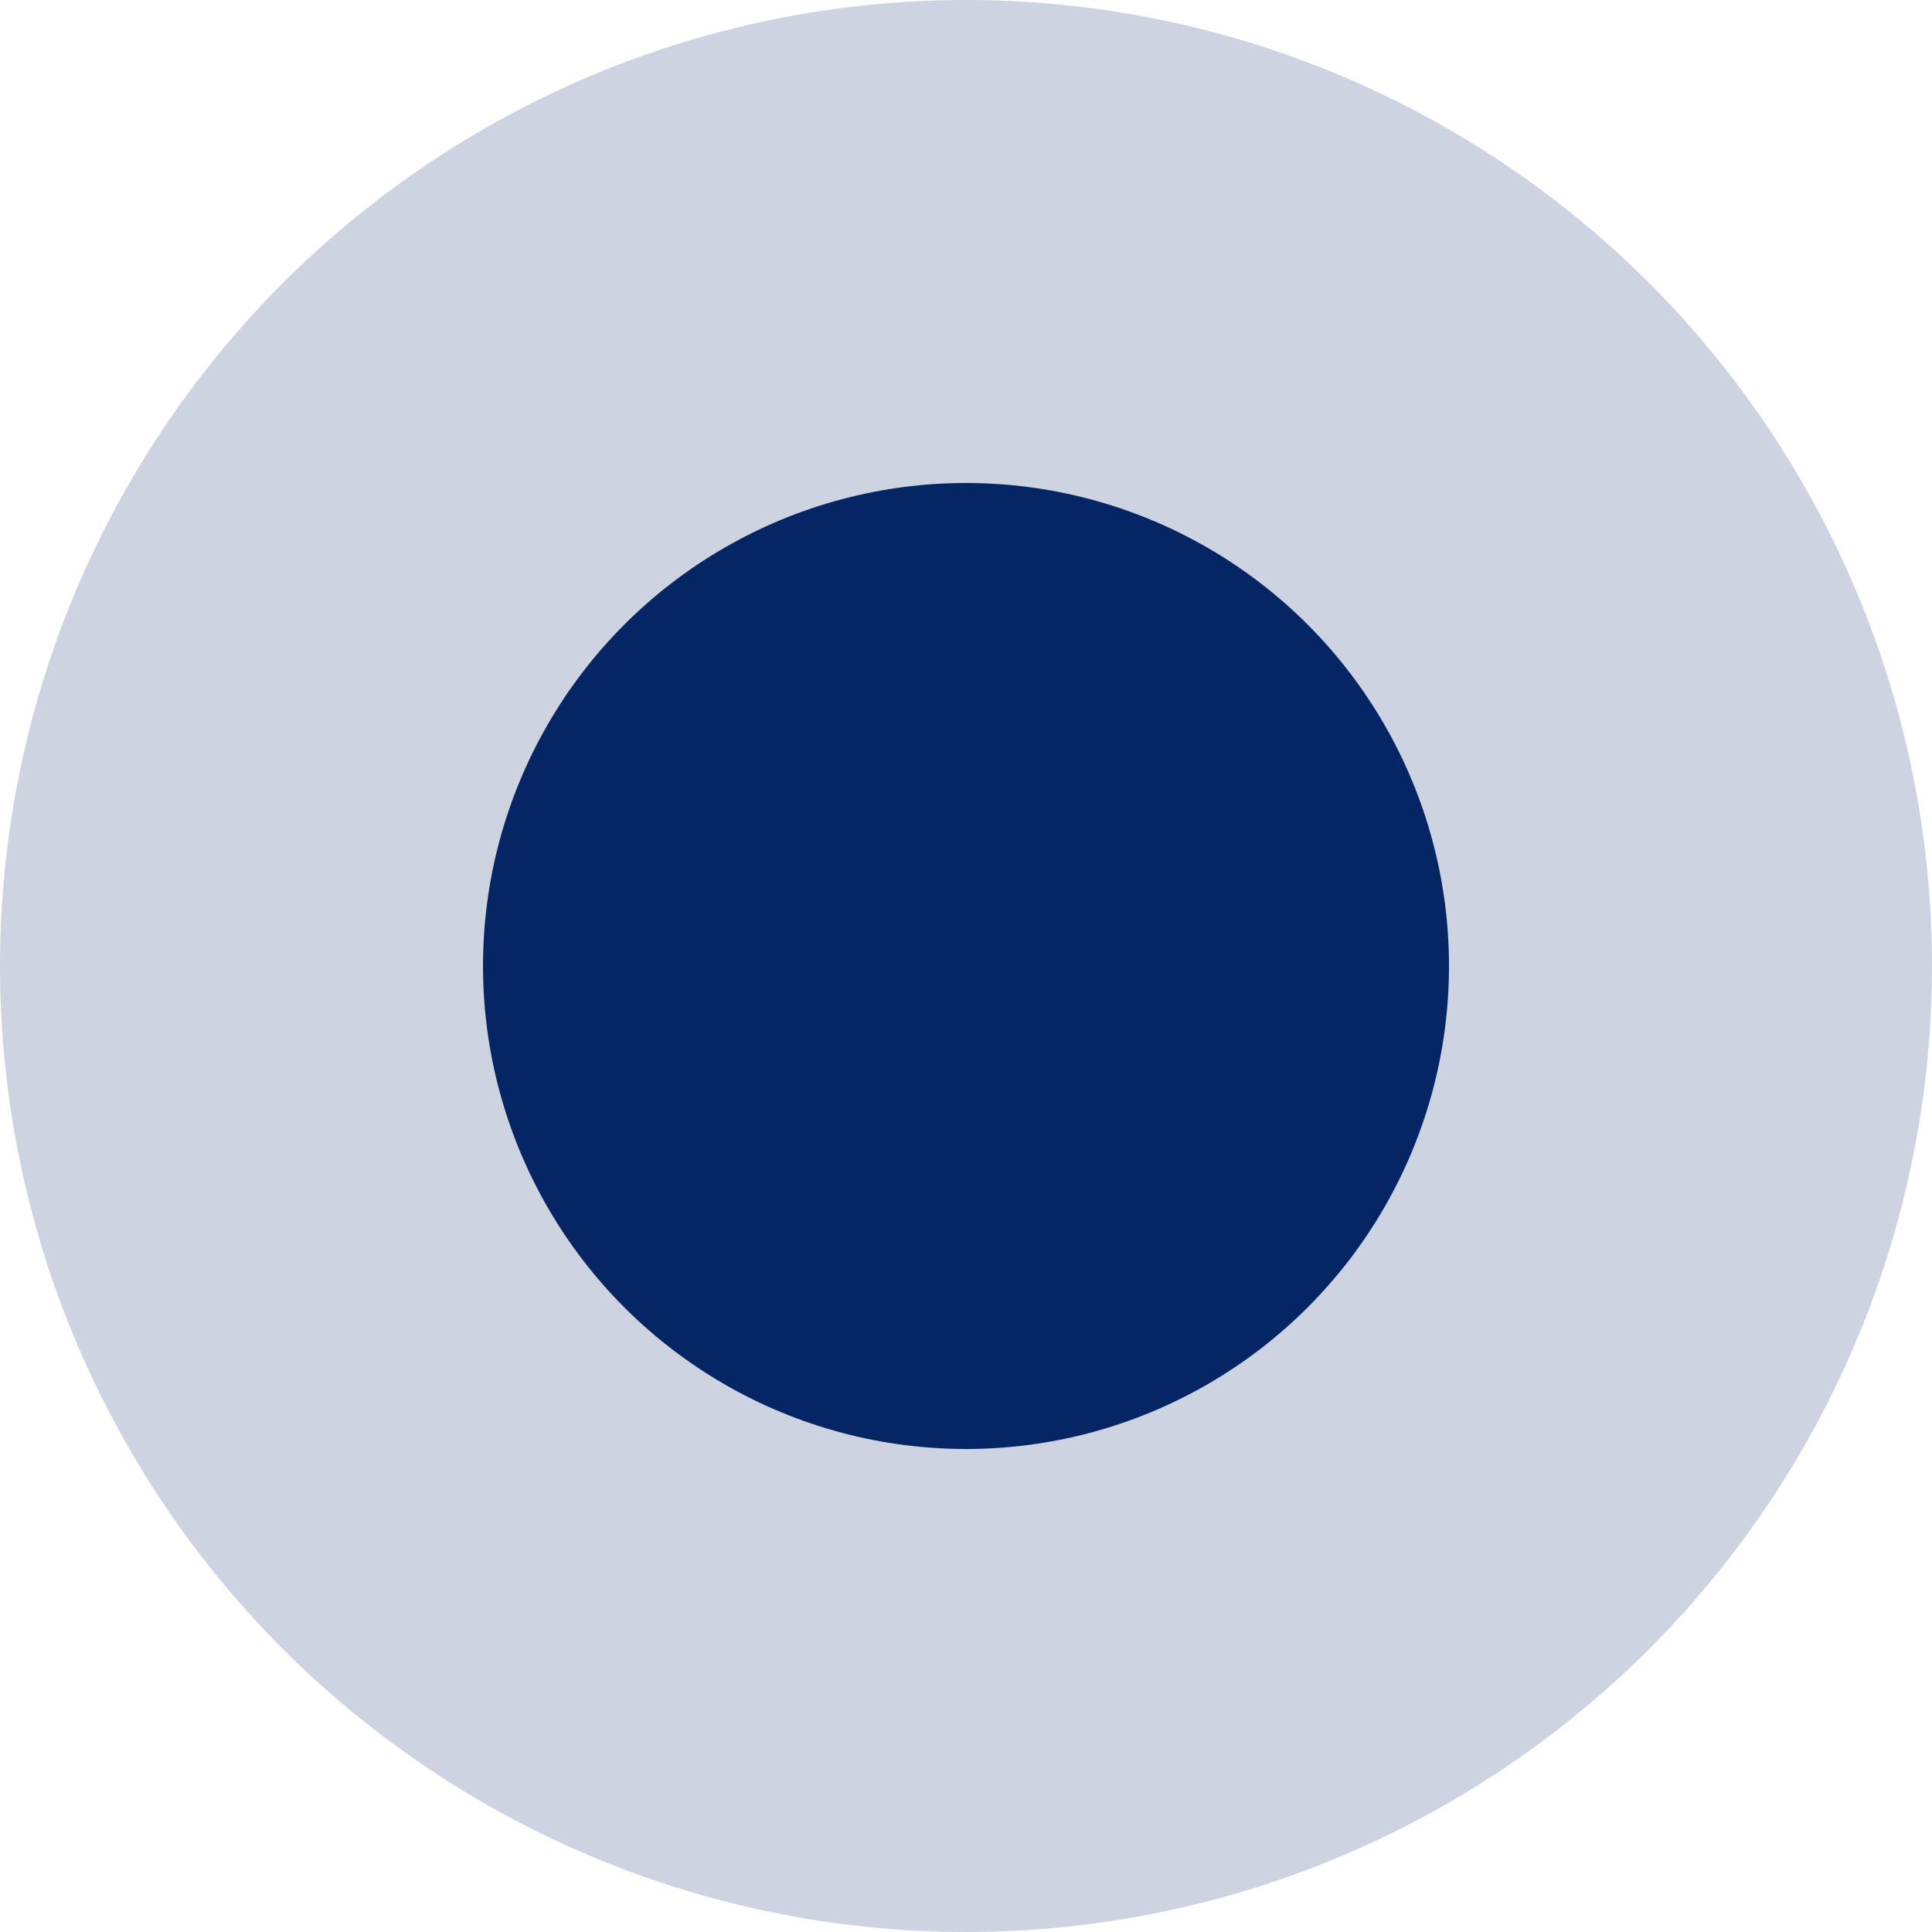
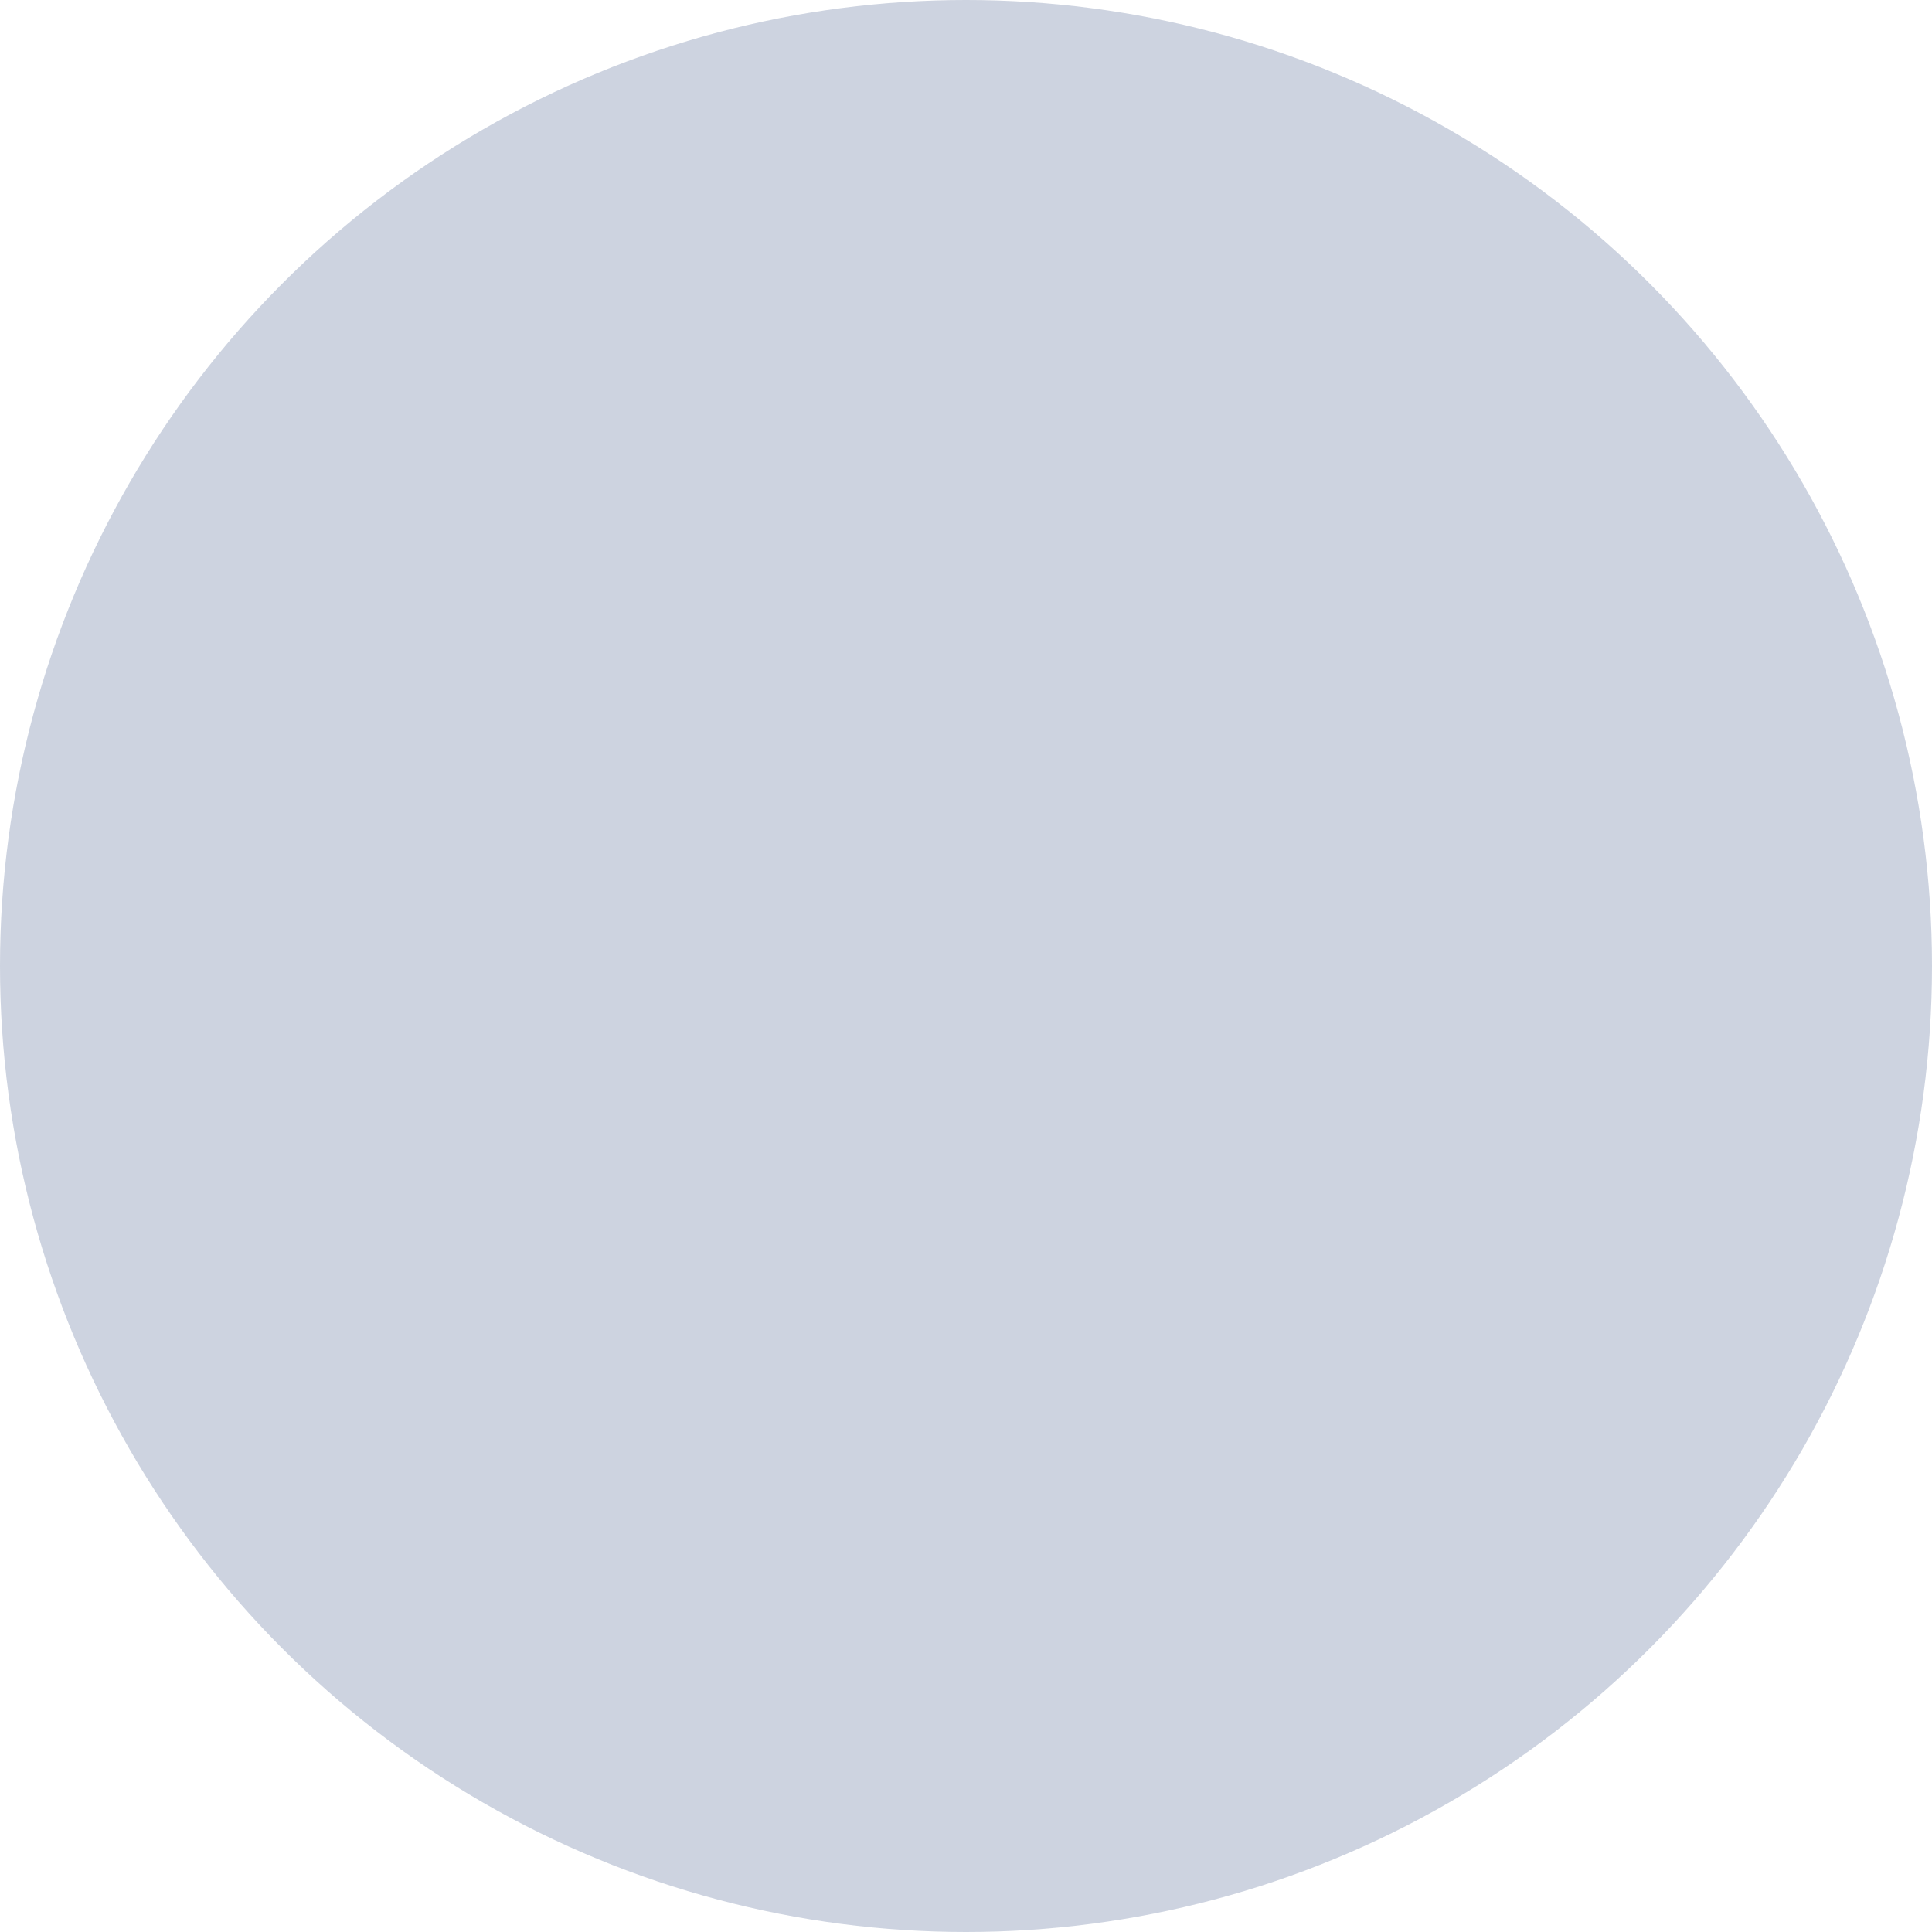
<svg xmlns="http://www.w3.org/2000/svg" width="16" height="16" viewBox="0 0 16 16" fill="none">
  <circle opacity="0.2" cx="8" cy="8" r="8" fill="#062565" />
-   <circle cx="8" cy="8" r="4" fill="#062565" />
</svg>